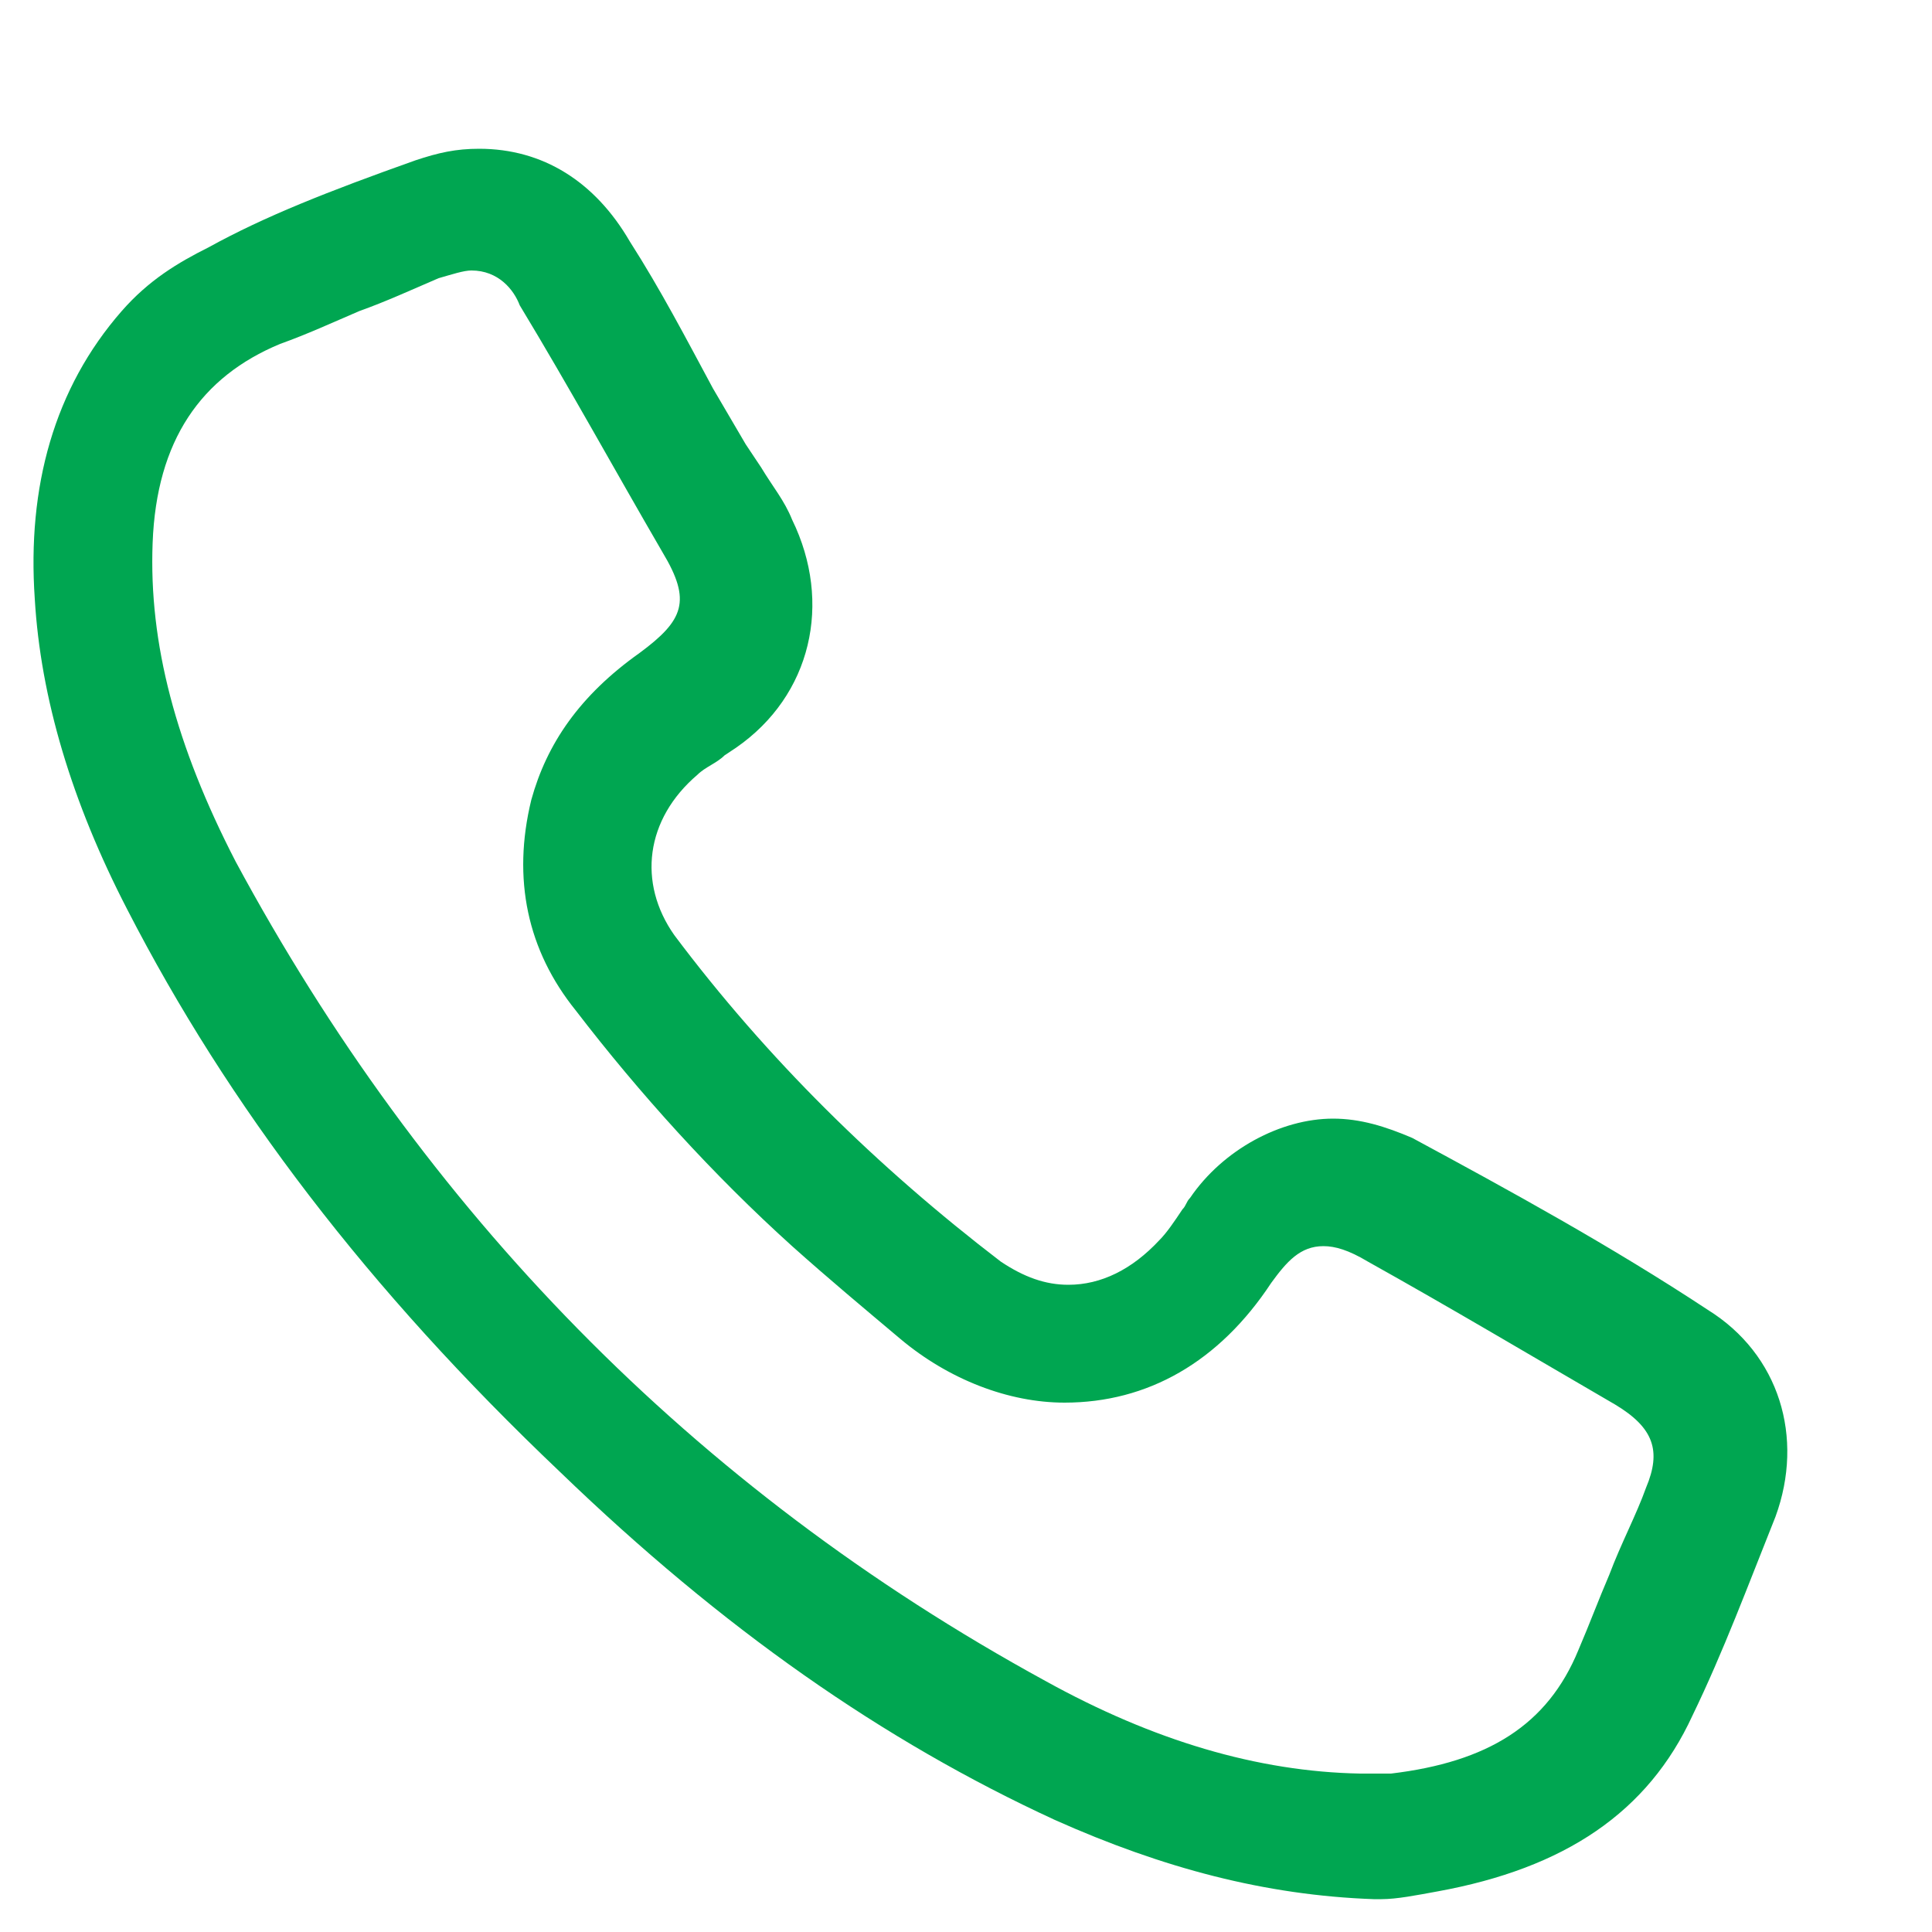
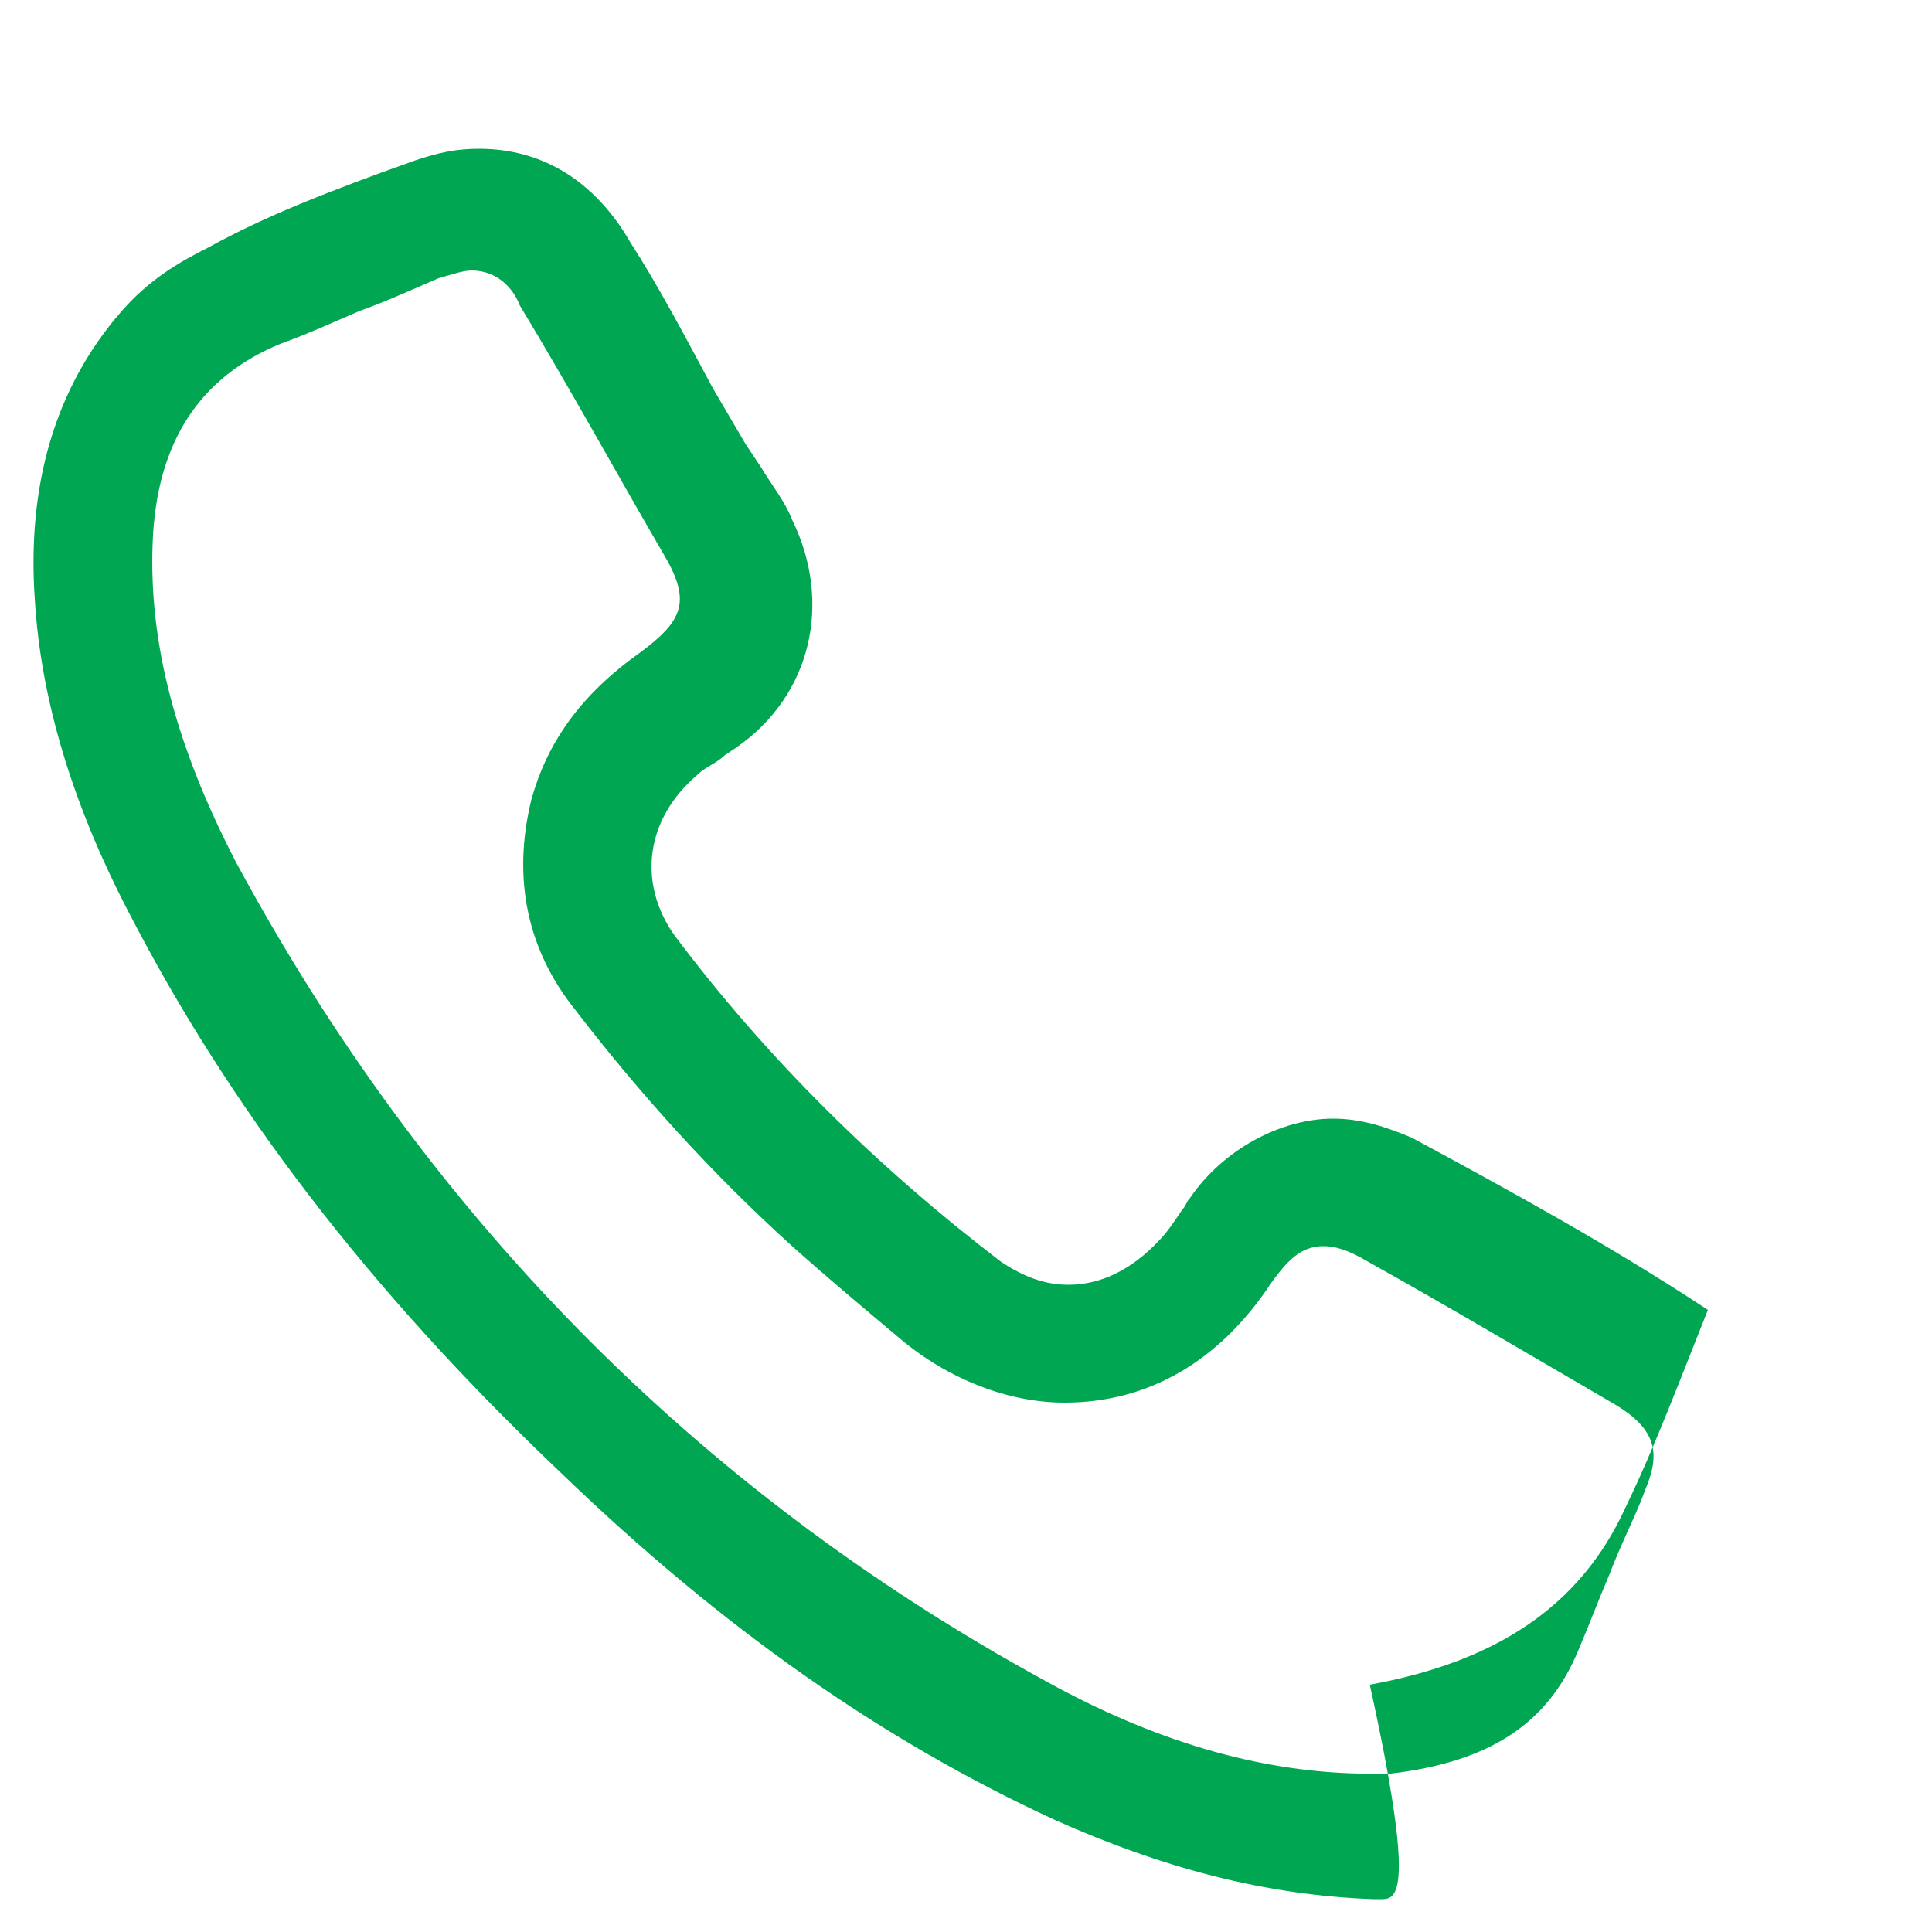
<svg xmlns="http://www.w3.org/2000/svg" version="1.1" id="Layer_1" x="0px" y="0px" viewBox="0 0 100 100" style="enable-background:new 0 0 100 100;" xml:space="preserve">
  <style type="text/css">
	.st0{fill:#00A651;}
</style>
-   <path class="st0" d="M71.5,98.3c-0.2,0-0.2,0-0.4,0c-5.6-0.2-10.9-1.6-16.5-4.1c-8.9-4.1-17.2-9.9-25.6-18  C19,66.7,11.8,57.2,6.6,47.1c-2.9-5.6-4.5-11-4.8-16.1c-0.4-5.8,1-10.9,4.5-14.9c1.4-1.6,2.9-2.5,4.5-3.3c2.9-1.6,6.2-2.9,10.7-4.5  c1.2-0.4,2.1-0.6,3.3-0.6c3.3,0,6,1.7,7.8,4.8c1.6,2.5,2.9,5,4.3,7.6l1.7,2.9l0.8,1.2c0.6,1,1.2,1.7,1.6,2.7c2.1,4.3,1,9.1-2.9,11.8  l-0.6,0.4c-0.4,0.4-1,0.6-1.4,1c-2.7,2.3-3.1,5.6-1.2,8.3c4.8,6.4,10.5,12,16.9,16.9c1.2,0.8,2.3,1.2,3.5,1.2c1.7,0,3.3-0.8,4.7-2.3  c0.4-0.4,0.8-1,1.2-1.6c0.2-0.2,0.2-0.4,0.4-0.6c1.7-2.5,4.7-4.1,7.4-4.1c1.4,0,2.7,0.4,4.1,1c5,2.7,10.3,5.6,15.3,8.9  c3.7,2.3,5,6.6,3.5,10.7c-1.4,3.5-2.7,7-4.3,10.3c-2.3,5-6.6,7.9-13.2,9.1C73.3,98.1,72.3,98.3,71.5,98.3L71.5,98.3z M24.4,14  c-0.4,0-1,0.2-1.7,0.4c-1.4,0.6-2.7,1.2-4.1,1.7c-1.4,0.6-2.7,1.2-4.1,1.7c-4.1,1.7-6.4,5-6.6,10.3c-0.2,5.2,1.2,10.5,4.3,16.5  c9.7,18,23.6,32.4,41.9,42.4c5.6,3.1,11,4.7,16.3,4.8h1c0.2,0,0.4,0,0.6,0c5-0.6,8.1-2.5,9.7-6.4c0.6-1.4,1-2.5,1.6-3.9  c0.6-1.6,1.4-3.1,1.9-4.5c0.8-1.9,0.4-3.1-1.6-4.3c-4.3-2.5-8.5-5-12.8-7.4c-1-0.6-1.7-0.8-2.3-0.8c-1.2,0-1.9,0.8-2.7,1.9  c-2.7,4.1-6.4,6.2-10.7,6.2c-2.9,0-6-1.2-8.5-3.3c-1.9-1.6-3.7-3.1-5.6-4.8c-4.1-3.7-7.9-7.9-11.2-12.2c-2.5-3.1-3.3-6.8-2.3-10.9  c0.8-2.9,2.5-5.4,5.6-7.6c2.3-1.7,2.7-2.7,1.2-5.2c-2.5-4.3-4.8-8.5-7.4-12.8C26.6,15,25.8,14,24.4,14L24.4,14z" />
+   <path class="st0" d="M71.5,98.3c-0.2,0-0.2,0-0.4,0c-5.6-0.2-10.9-1.6-16.5-4.1c-8.9-4.1-17.2-9.9-25.6-18  C19,66.7,11.8,57.2,6.6,47.1c-2.9-5.6-4.5-11-4.8-16.1c-0.4-5.8,1-10.9,4.5-14.9c1.4-1.6,2.9-2.5,4.5-3.3c2.9-1.6,6.2-2.9,10.7-4.5  c1.2-0.4,2.1-0.6,3.3-0.6c3.3,0,6,1.7,7.8,4.8c1.6,2.5,2.9,5,4.3,7.6l1.7,2.9l0.8,1.2c0.6,1,1.2,1.7,1.6,2.7c2.1,4.3,1,9.1-2.9,11.8  l-0.6,0.4c-0.4,0.4-1,0.6-1.4,1c-2.7,2.3-3.1,5.6-1.2,8.3c4.8,6.4,10.5,12,16.9,16.9c1.2,0.8,2.3,1.2,3.5,1.2c1.7,0,3.3-0.8,4.7-2.3  c0.4-0.4,0.8-1,1.2-1.6c0.2-0.2,0.2-0.4,0.4-0.6c1.7-2.5,4.7-4.1,7.4-4.1c1.4,0,2.7,0.4,4.1,1c5,2.7,10.3,5.6,15.3,8.9  c-1.4,3.5-2.7,7-4.3,10.3c-2.3,5-6.6,7.9-13.2,9.1C73.3,98.1,72.3,98.3,71.5,98.3L71.5,98.3z M24.4,14  c-0.4,0-1,0.2-1.7,0.4c-1.4,0.6-2.7,1.2-4.1,1.7c-1.4,0.6-2.7,1.2-4.1,1.7c-4.1,1.7-6.4,5-6.6,10.3c-0.2,5.2,1.2,10.5,4.3,16.5  c9.7,18,23.6,32.4,41.9,42.4c5.6,3.1,11,4.7,16.3,4.8h1c0.2,0,0.4,0,0.6,0c5-0.6,8.1-2.5,9.7-6.4c0.6-1.4,1-2.5,1.6-3.9  c0.6-1.6,1.4-3.1,1.9-4.5c0.8-1.9,0.4-3.1-1.6-4.3c-4.3-2.5-8.5-5-12.8-7.4c-1-0.6-1.7-0.8-2.3-0.8c-1.2,0-1.9,0.8-2.7,1.9  c-2.7,4.1-6.4,6.2-10.7,6.2c-2.9,0-6-1.2-8.5-3.3c-1.9-1.6-3.7-3.1-5.6-4.8c-4.1-3.7-7.9-7.9-11.2-12.2c-2.5-3.1-3.3-6.8-2.3-10.9  c0.8-2.9,2.5-5.4,5.6-7.6c2.3-1.7,2.7-2.7,1.2-5.2c-2.5-4.3-4.8-8.5-7.4-12.8C26.6,15,25.8,14,24.4,14L24.4,14z" />
</svg>